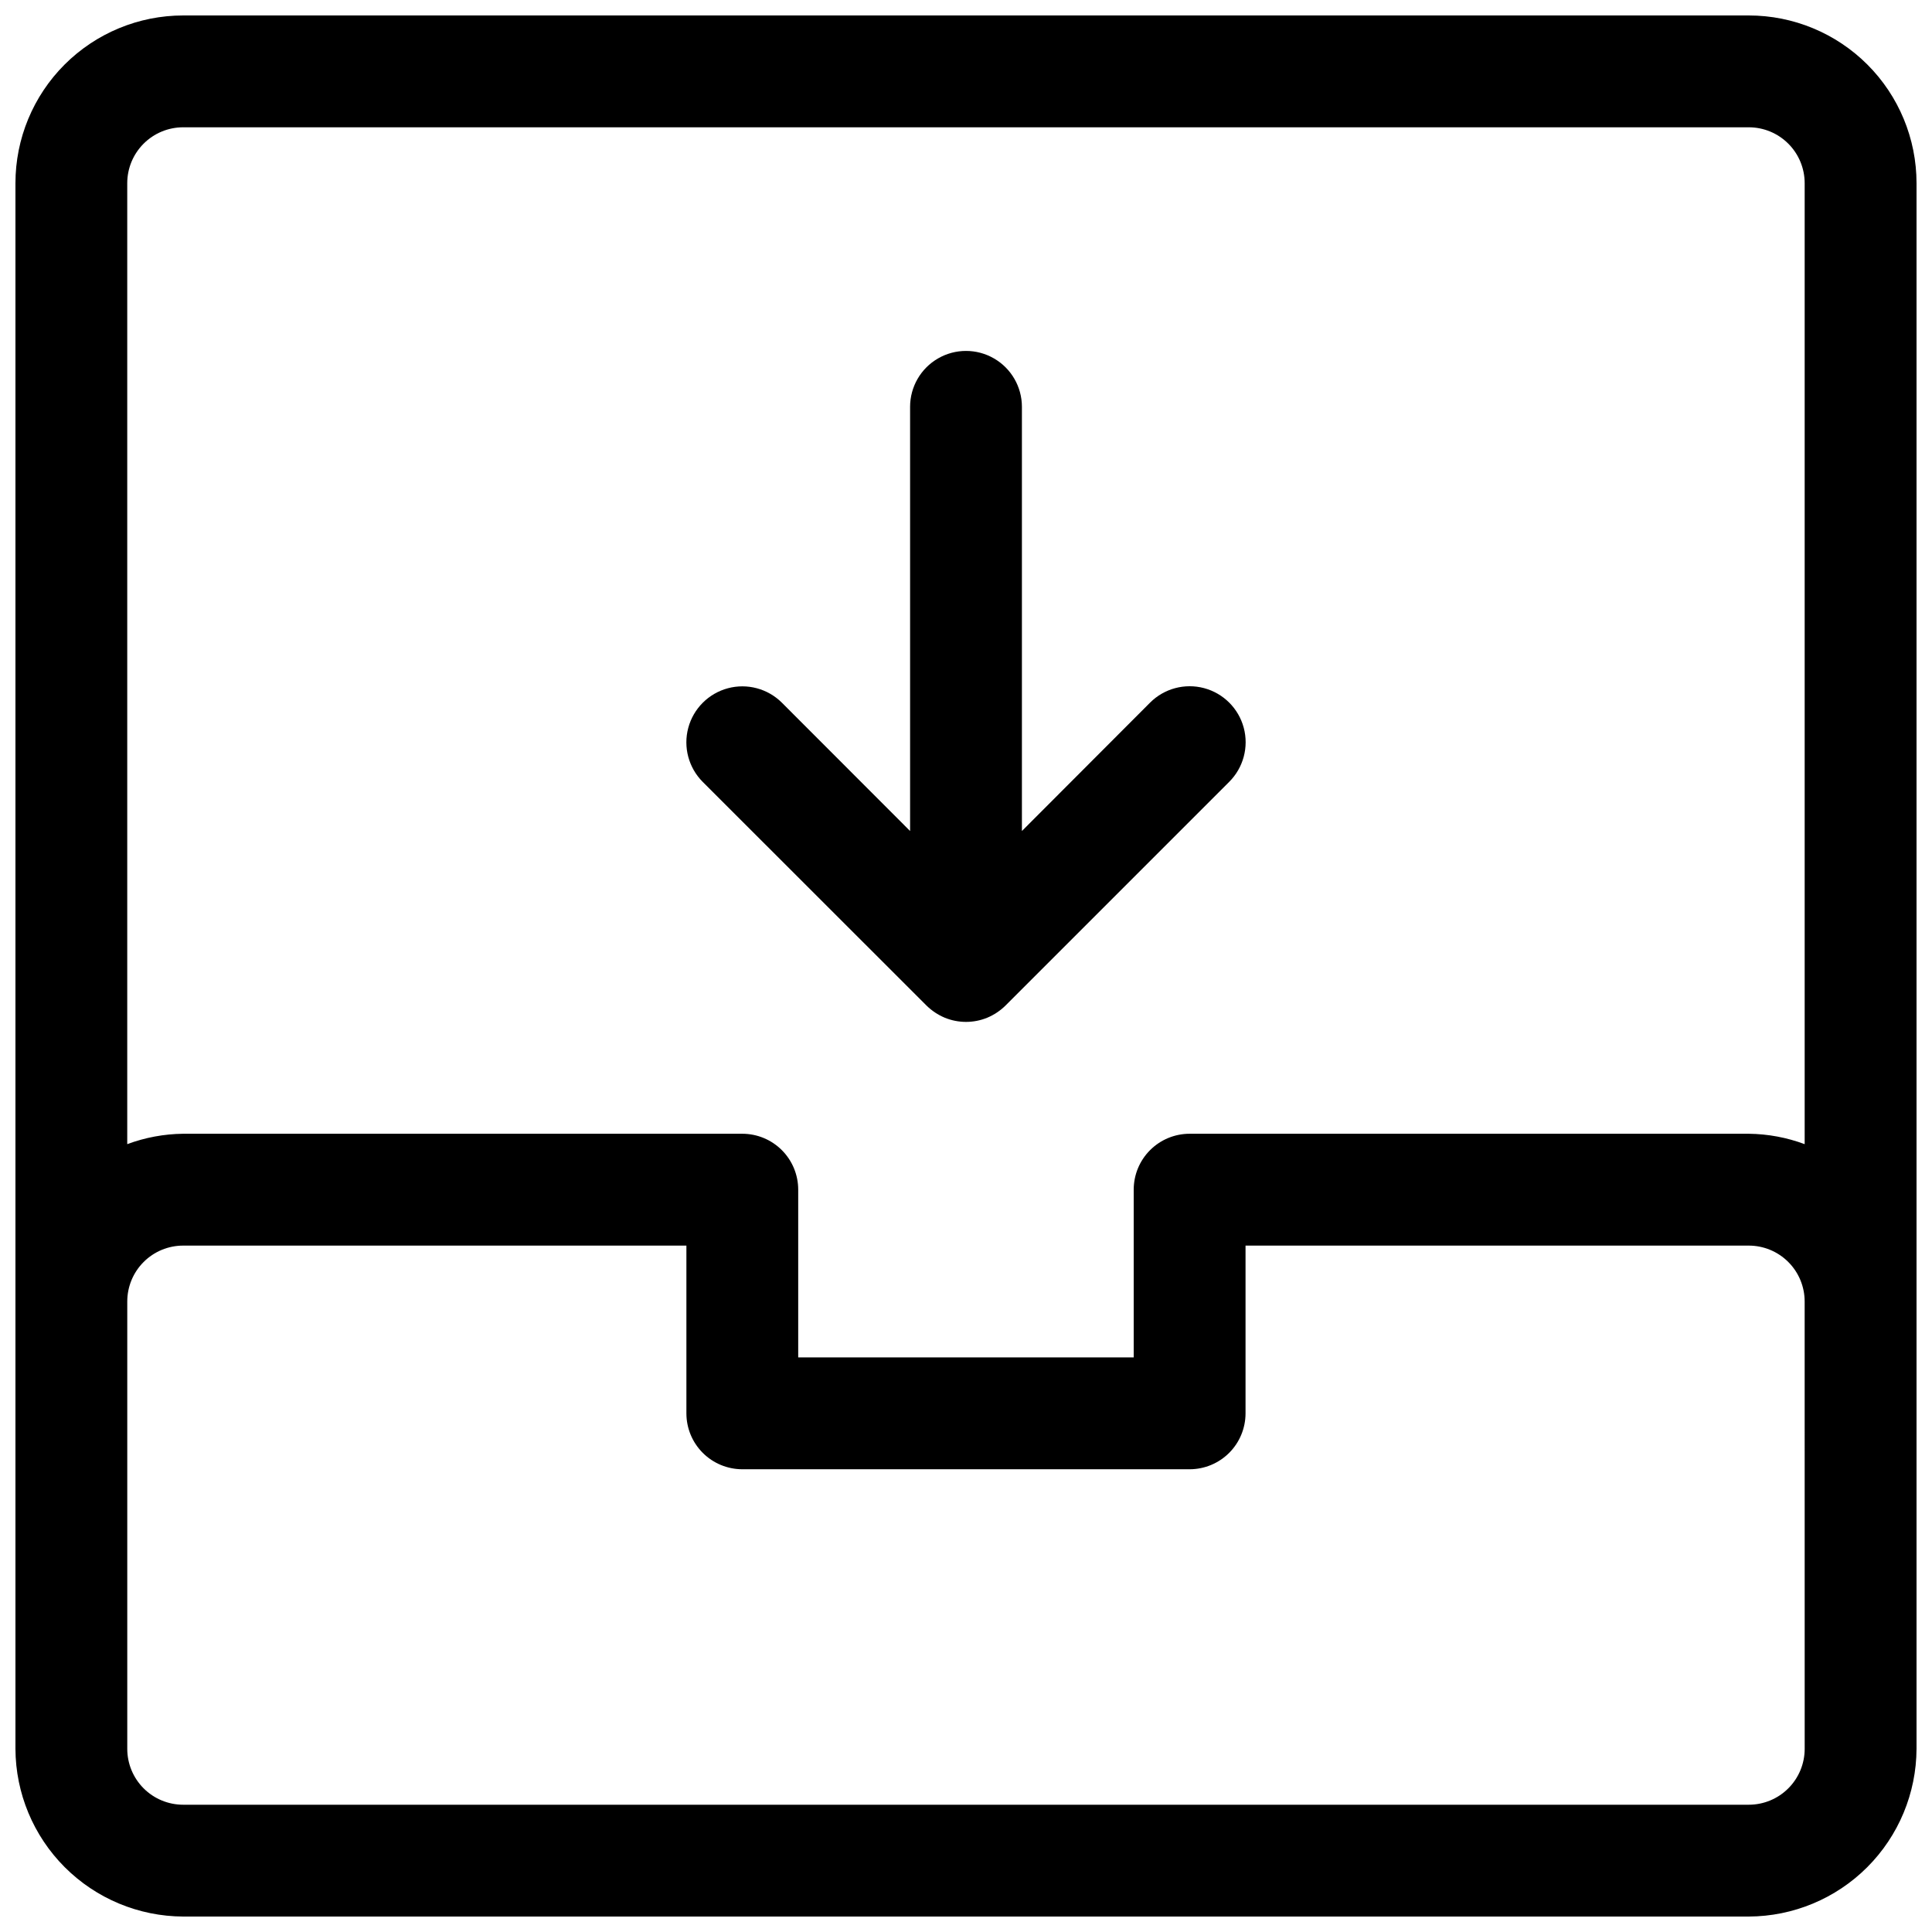
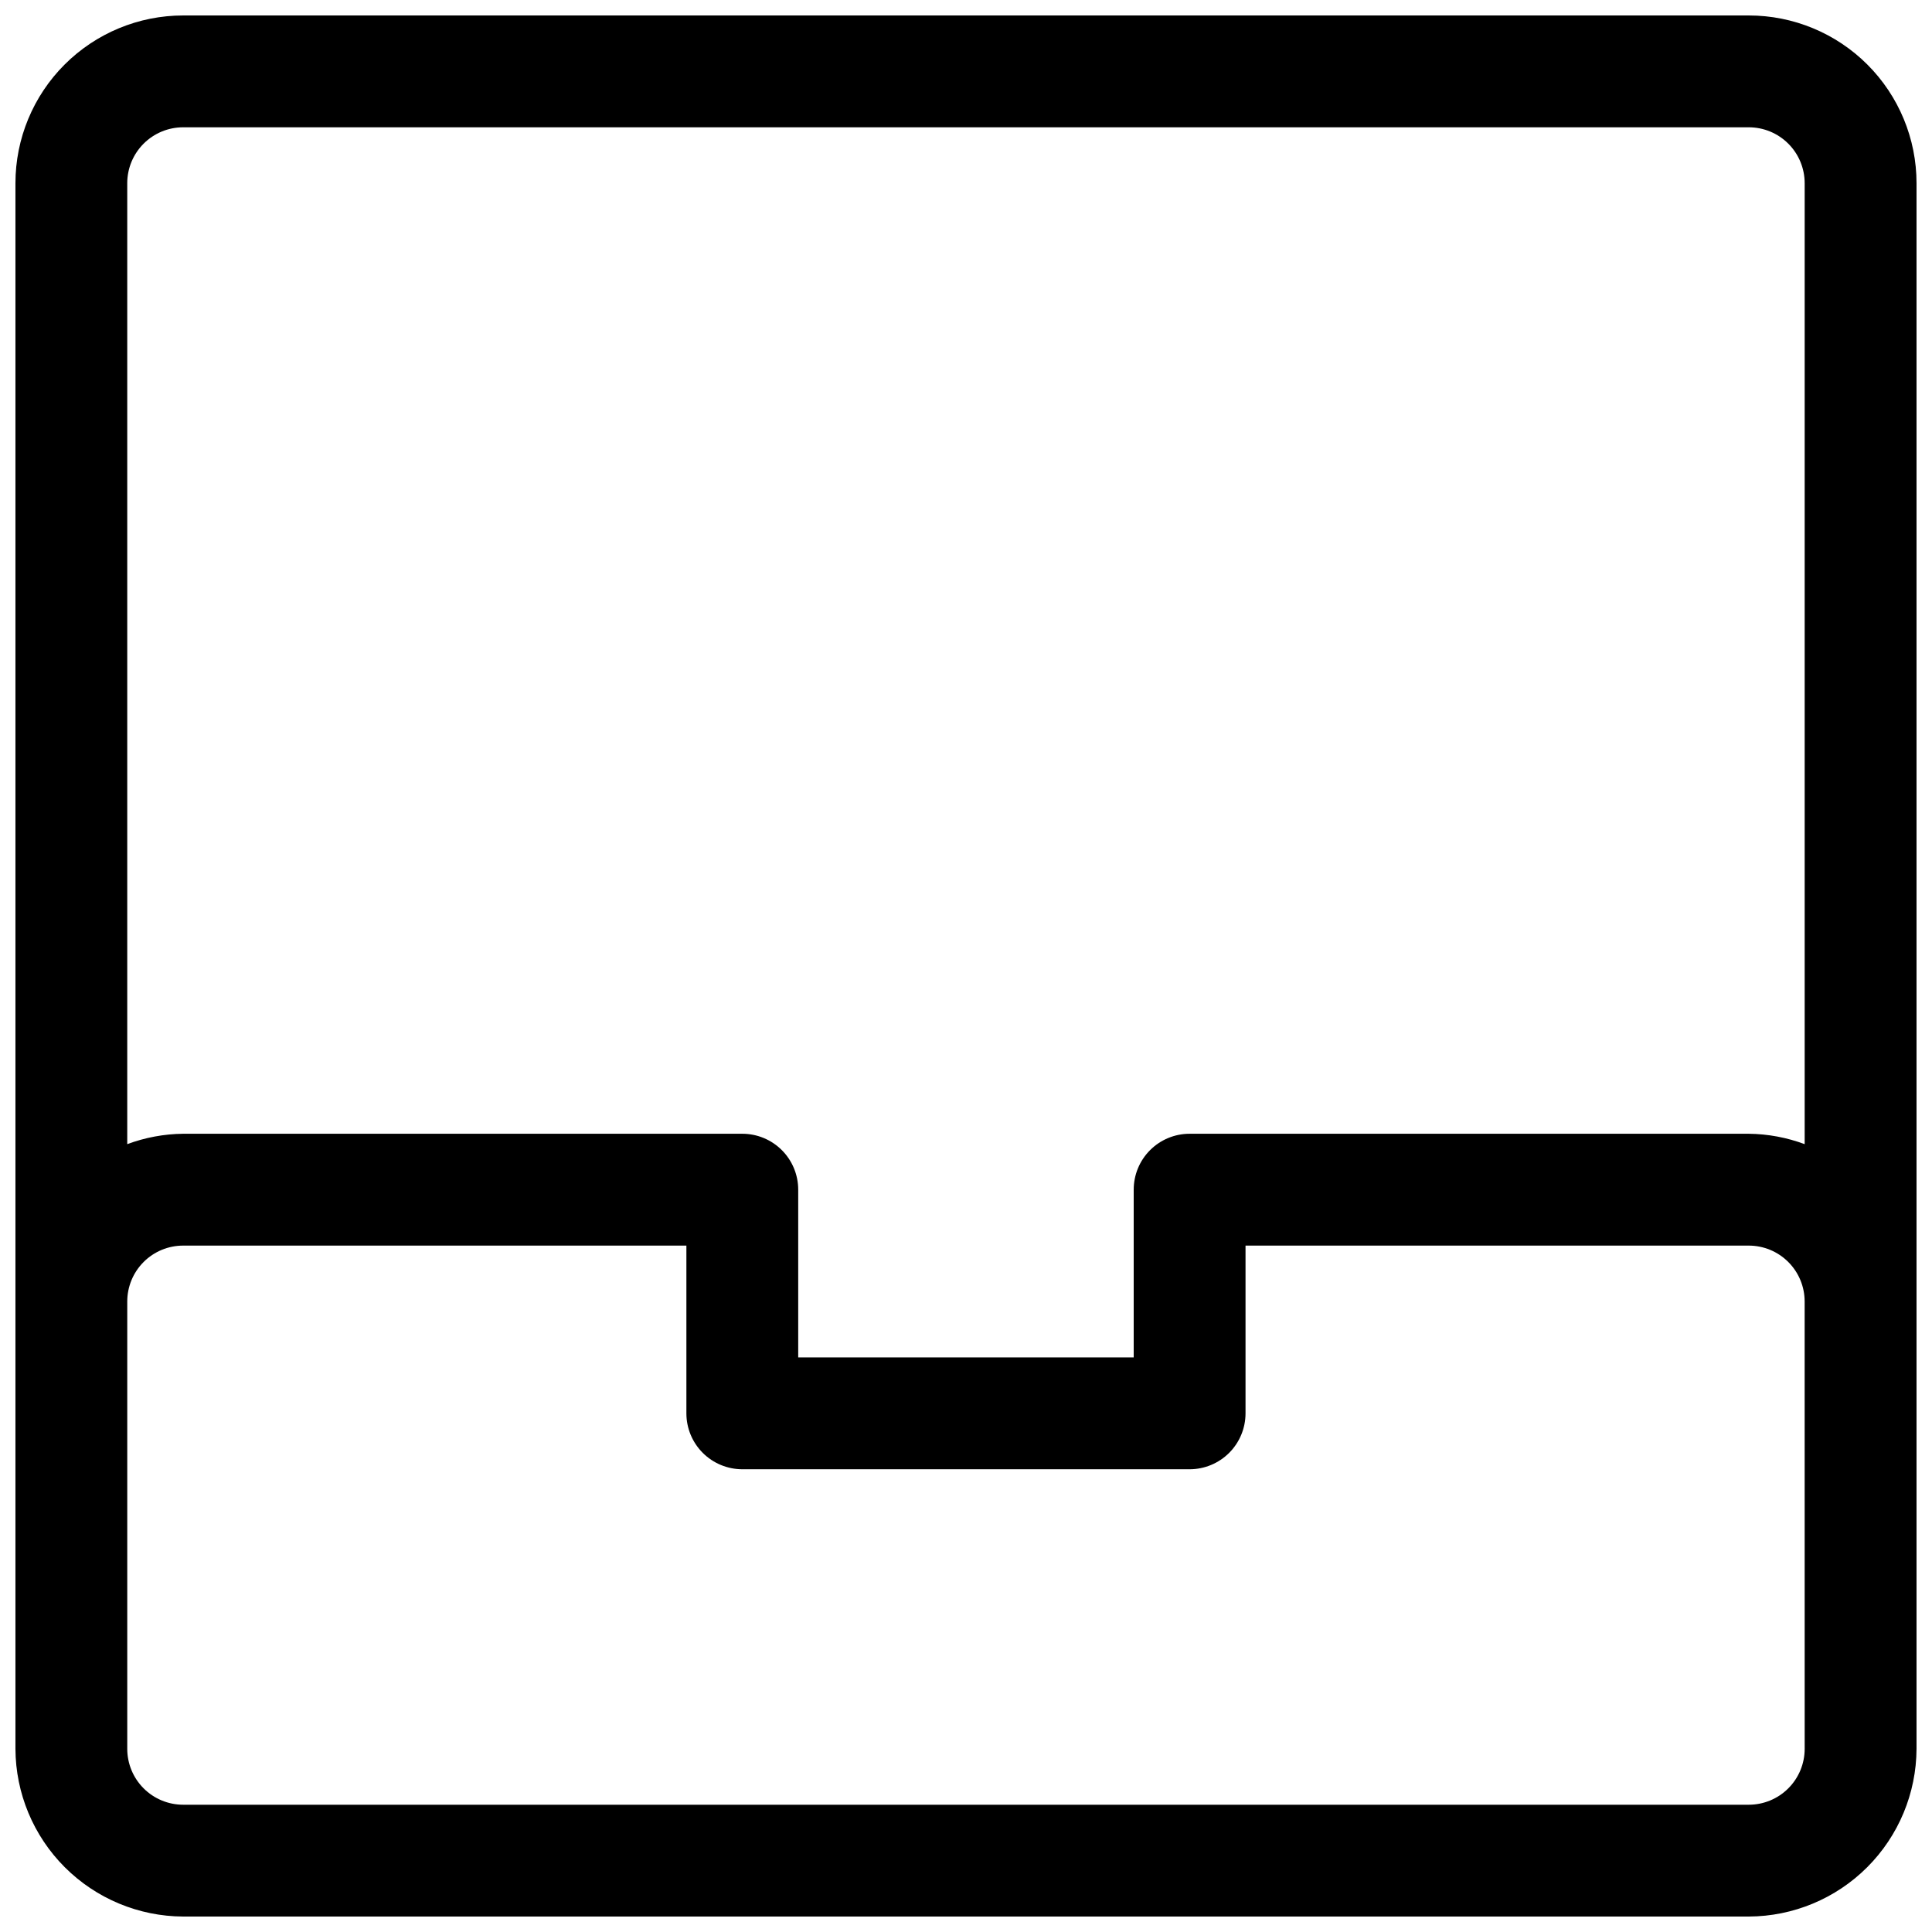
<svg xmlns="http://www.w3.org/2000/svg" width="800px" height="800px" version="1.1" viewBox="144 144 512 512">
  <defs>
    <clipPath id="a">
      <path d="m148.09 148.09h503.81v503.81h-503.81z" />
    </clipPath>
  </defs>
  <g clip-path="url(#a)">
-     <path d="m651.9 192.55c0-11.789-4.684-23.098-13.02-31.434-8.336-8.336-19.645-13.02-31.434-13.02h-414.9c-11.789 0-23.098 4.684-31.434 13.02-8.336 8.336-13.02 19.645-13.02 31.434v414.9c0.047 11.777 4.746 23.055 13.07 31.383 8.328 8.324 19.609 13.023 31.383 13.07h414.9c11.777-0.047 23.055-4.746 31.383-13.07 8.324-8.328 13.023-19.605 13.07-31.383zm-459.36-14.816h414.9c3.93 0 7.699 1.559 10.477 4.34 2.781 2.777 4.34 6.547 4.34 10.477v254.66c-4.742-1.766-9.754-2.699-14.816-2.754h-148.18c-3.93 0-7.699 1.559-10.477 4.34-2.781 2.777-4.34 6.547-4.34 10.477v44.453h-88.91v-44.453c0-3.93-1.559-7.699-4.34-10.477-2.777-2.781-6.547-4.34-10.477-4.34h-148.18c-5.062 0.055-10.074 0.988-14.816 2.754v-254.66c0-3.93 1.559-7.699 4.34-10.477 2.777-2.781 6.547-4.34 10.477-4.34zm429.72 429.72c0 3.93-1.559 7.699-4.34 10.477-2.777 2.781-6.547 4.34-10.477 4.34h-414.9c-3.93 0-7.699-1.559-10.477-4.34-2.781-2.777-4.34-6.547-4.34-10.477v-118.54c0-3.93 1.559-7.699 4.34-10.477 2.777-2.781 6.547-4.34 10.477-4.34h133.36v44.453c0 3.93 1.559 7.699 4.34 10.477 2.777 2.777 6.547 4.34 10.477 4.34h118.54c3.93 0 7.699-1.562 10.48-4.34 2.777-2.777 4.34-6.547 4.34-10.477v-44.453h133.36-0.004c3.93 0 7.699 1.559 10.477 4.34 2.781 2.777 4.34 6.547 4.34 10.477z" />
+     <path d="m651.9 192.55c0-11.789-4.684-23.098-13.02-31.434-8.336-8.336-19.645-13.02-31.434-13.02h-414.9c-11.789 0-23.098 4.684-31.434 13.02-8.336 8.336-13.02 19.645-13.02 31.434v414.9c0.047 11.777 4.746 23.055 13.07 31.383 8.328 8.324 19.609 13.023 31.383 13.07h414.9c11.777-0.047 23.055-4.746 31.383-13.07 8.324-8.328 13.023-19.605 13.07-31.383zm-459.36-14.816h414.9c3.93 0 7.699 1.559 10.477 4.34 2.781 2.777 4.34 6.547 4.34 10.477v254.66c-4.742-1.766-9.754-2.699-14.816-2.754h-148.18c-3.93 0-7.699 1.559-10.477 4.34-2.781 2.777-4.34 6.547-4.34 10.477v44.453h-88.91v-44.453c0-3.93-1.559-7.699-4.34-10.477-2.777-2.781-6.547-4.34-10.477-4.34h-148.18c-5.062 0.055-10.074 0.988-14.816 2.754v-254.66c0-3.93 1.559-7.699 4.34-10.477 2.777-2.781 6.547-4.34 10.477-4.34m429.72 429.72c0 3.93-1.559 7.699-4.34 10.477-2.777 2.781-6.547 4.34-10.477 4.34h-414.9c-3.93 0-7.699-1.559-10.477-4.34-2.781-2.777-4.34-6.547-4.34-10.477v-118.54c0-3.93 1.559-7.699 4.34-10.477 2.777-2.781 6.547-4.34 10.477-4.34h133.36v44.453c0 3.93 1.559 7.699 4.34 10.477 2.777 2.777 6.547 4.34 10.477 4.34h118.54c3.93 0 7.699-1.562 10.48-4.34 2.777-2.777 4.34-6.547 4.34-10.477v-44.453h133.36-0.004c3.93 0 7.699 1.559 10.477 4.34 2.781 2.777 4.34 6.547 4.34 10.477z" />
  </g>
-   <path d="m389.51 410.46c1.391 1.375 3.027 2.469 4.832 3.231 3.625 1.496 7.695 1.496 11.32 0 1.801-0.762 3.441-1.855 4.828-3.231l59.273-59.273c3.746-3.746 5.211-9.211 3.84-14.332-1.371-5.117-5.371-9.117-10.492-10.488-5.121-1.371-10.582 0.09-14.332 3.84l-33.961 34.02v-112.41c0-5.297-2.824-10.188-7.41-12.832-4.582-2.648-10.23-2.648-14.816 0-4.586 2.644-7.41 7.535-7.41 12.832v112.41l-33.961-33.992c-3.75-3.746-9.211-5.211-14.332-3.84-5.121 1.375-9.117 5.371-10.492 10.492-1.371 5.121 0.094 10.582 3.84 14.332z" />
</svg>